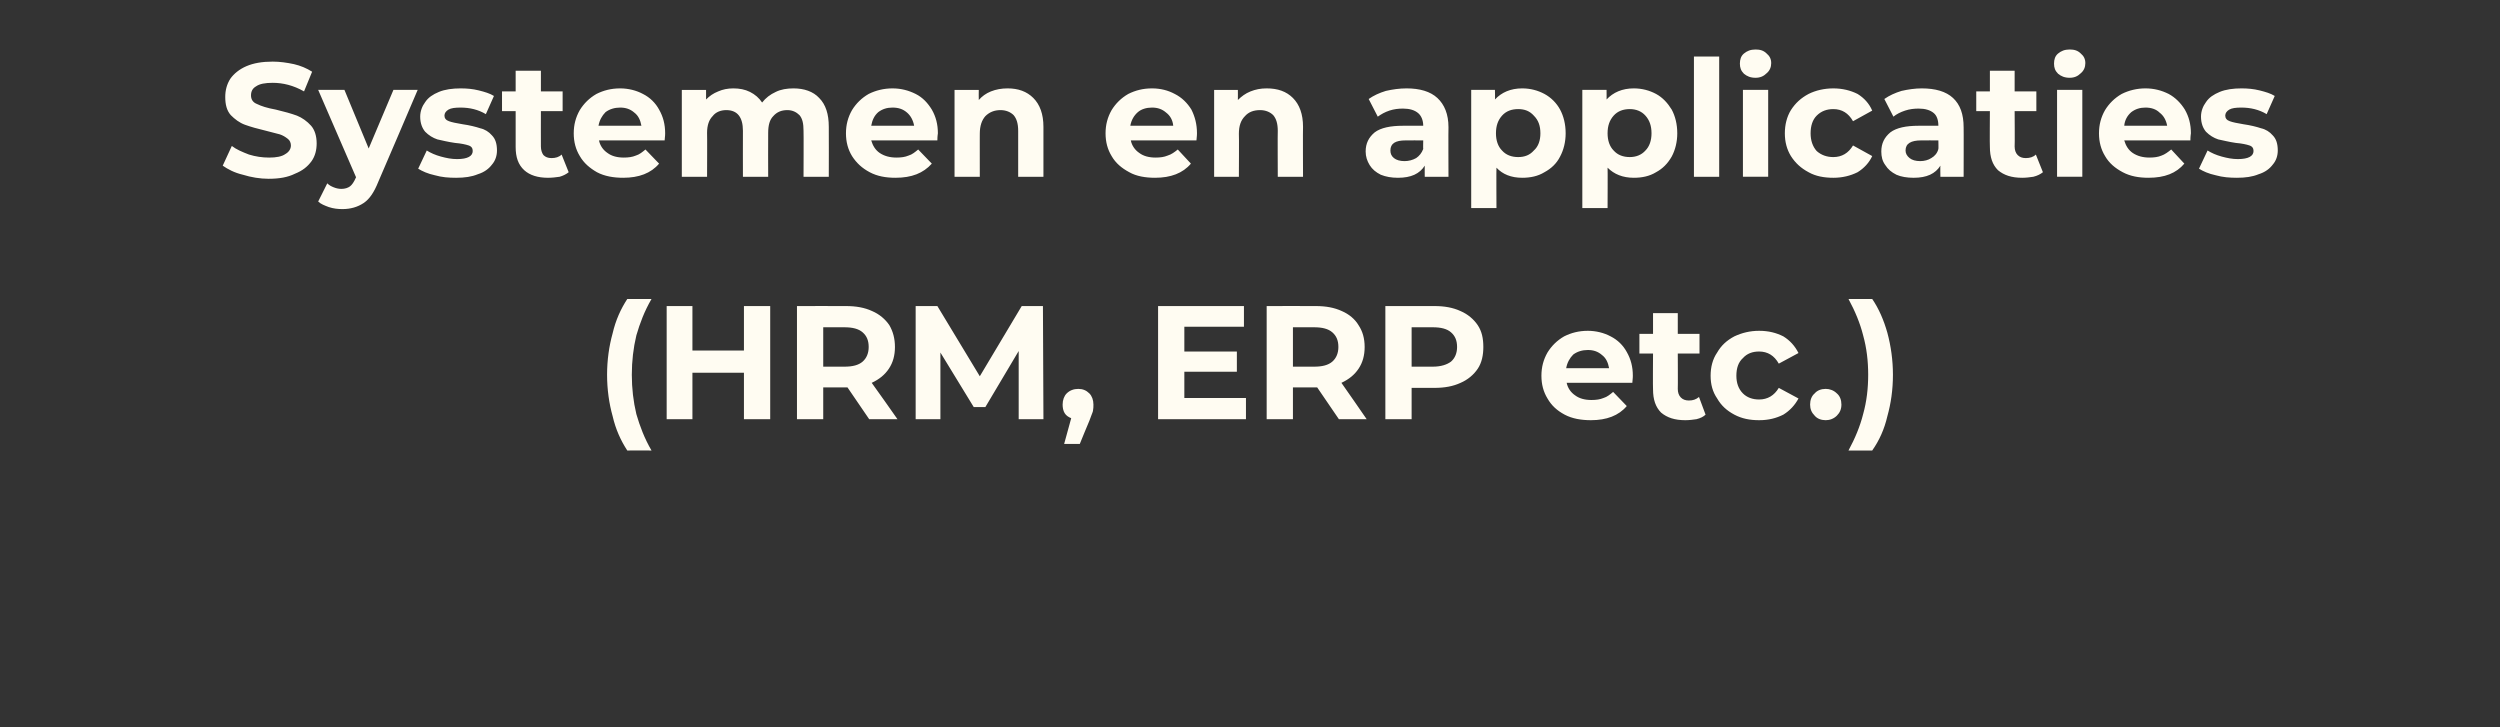
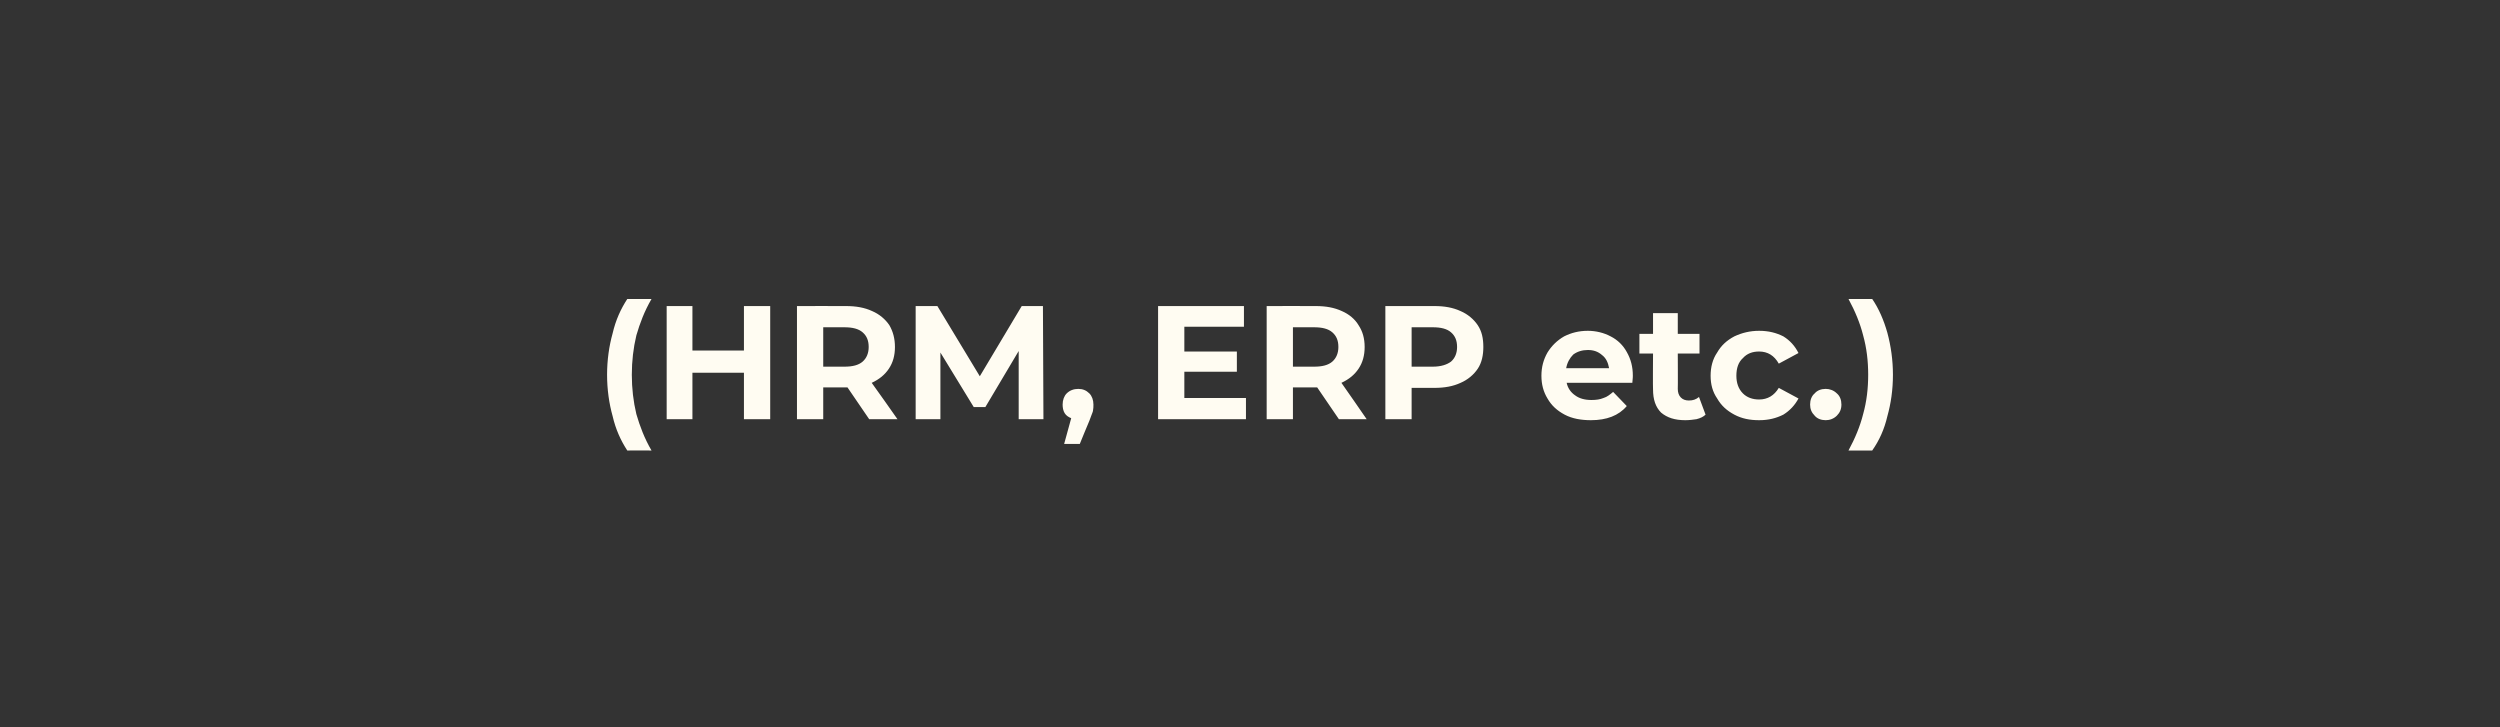
<svg xmlns="http://www.w3.org/2000/svg" version="1.1" width="495px" height="144px" viewBox="0 -4 495 144" style="top:-4px">
  <rect x="0" y="-4" width="495" height="144" fill="#333333" stroke="none" />
  <desc>Systemen en applicaties (HRM, ERP etc.)</desc>
  <defs />
  <g id="Polygon22208">
    <path d="m124.2 85.2c-1.3-2-2.3-4.2-2.9-6.8c-.7-2.5-1.1-5.3-1.1-8.2c0-2.9.4-5.7 1.1-8.2c.6-2.6 1.6-4.8 2.9-6.8c0 0 4.8 0 4.8 0c-1.4 2.4-2.3 4.8-3 7.2c-.6 2.5-.9 5.1-.9 7.8c0 2.7.3 5.3.9 7.8c.7 2.4 1.6 4.8 3 7.2c-.02-.02-4.8 0-4.8 0c0 0 .01-.02 0 0zm28.3-28.6l0 22.4l-5.2 0l0-9.2l-10.2 0l0 9.2l-5.1 0l0-22.4l5.1 0l0 8.8l10.2 0l0-8.8l5.2 0zm19.6 22.4l-4.3-6.3l-.3 0l-4.5 0l0 6.3l-5.2 0l0-22.4c0 0 9.71-.02 9.7 0c2 0 3.7.3 5.2 1c1.4.6 2.6 1.6 3.4 2.8c.7 1.2 1.1 2.6 1.1 4.3c0 1.7-.4 3.1-1.2 4.3c-.8 1.2-1.9 2.1-3.4 2.8c.03-.02 5.1 7.2 5.1 7.2l-5.6 0zm-.1-14.3c0-1.3-.4-2.2-1.2-2.9c-.8-.7-2-1-3.6-1c.02 0-4.2 0-4.2 0l0 7.8c0 0 4.22.01 4.2 0c1.6 0 2.8-.3 3.6-1c.8-.7 1.2-1.7 1.2-2.9c0 0 0 0 0 0zm29.7 14.3l0-13.5l-6.6 11.1l-2.3 0l-6.6-10.8l0 13.2l-4.9 0l0-22.4l4.3 0l8.4 13.9l8.3-13.9l4.2 0l.1 22.4l-4.9 0zm11.8-6c.9 0 1.6.3 2.2.9c.5.5.8 1.3.8 2.2c0 .4 0 .8-.1 1.3c-.1.4-.4 1-.7 1.9c-.03 0-1.9 4.6-1.9 4.6l-3.1 0c0 0 1.39-5.08 1.4-5.1c-.5-.2-1-.5-1.3-1c-.3-.5-.4-1.1-.4-1.7c0-.9.3-1.7.8-2.2c.6-.6 1.4-.9 2.3-.9c0 0 0 0 0 0zm33.2 1.8l0 4.2l-17.4 0l0-22.4l17 0l0 4.1l-11.8 0l0 4.9l10.4 0l0 4l-10.4 0l0 5.2l12.2 0zm18.4 4.2l-4.3-6.3l-.3 0l-4.5 0l0 6.3l-5.2 0l0-22.4c0 0 9.7-.02 9.7 0c2 0 3.7.3 5.2 1c1.4.6 2.6 1.6 3.3 2.8c.8 1.2 1.2 2.6 1.2 4.3c0 1.7-.4 3.1-1.2 4.3c-.8 1.2-1.9 2.1-3.4 2.8c.02-.02 5 7.2 5 7.2l-5.5 0zm-.1-14.3c0-1.3-.4-2.2-1.2-2.9c-.8-.7-2-1-3.6-1c.01 0-4.2 0-4.2 0l0 7.8c0 0 4.21.01 4.2 0c1.6 0 2.8-.3 3.6-1c.8-.7 1.2-1.7 1.2-2.9c0 0 0 0 0 0zm19-8.1c2 0 3.7.3 5.2 1c1.4.6 2.6 1.6 3.4 2.8c.8 1.2 1.1 2.6 1.1 4.3c0 1.6-.3 3.1-1.1 4.3c-.8 1.2-2 2.2-3.4 2.8c-1.5.7-3.2 1-5.2 1c.02 0-4.5 0-4.5 0l0 6.2l-5.2 0l0-22.4l9.7 0c0 0 .02-.02 0 0zm-.3 12c1.6 0 2.8-.4 3.6-1c.8-.7 1.2-1.7 1.2-2.9c0-1.3-.4-2.2-1.2-2.9c-.8-.7-2-1-3.6-1c.03 0-4.2 0-4.2 0l0 7.8l4.2 0c0 0 .03-.02 0 0zm39.6 1.8c0 .1 0 .5-.1 1.4c0 0-13 0-13 0c.2 1 .8 1.9 1.7 2.5c.8.6 1.9.9 3.2.9c.9 0 1.7-.1 2.4-.4c.7-.2 1.3-.7 1.9-1.2c0 0 2.7 2.8 2.7 2.8c-1.6 1.9-4 2.8-7.1 2.8c-1.9 0-3.7-.3-5.2-1.1c-1.5-.8-2.6-1.8-3.4-3.2c-.8-1.3-1.2-2.8-1.2-4.5c0-1.7.4-3.2 1.2-4.6c.8-1.3 1.9-2.4 3.3-3.2c1.4-.7 2.9-1.1 4.7-1.1c1.6 0 3.2.4 4.5 1.1c1.4.7 2.5 1.8 3.2 3.1c.8 1.4 1.2 2.9 1.2 4.7c0 0 0 0 0 0zm-8.9-5.1c-1.1 0-2.1.3-2.9.9c-.7.7-1.2 1.6-1.4 2.7c0 0 8.5 0 8.5 0c-.2-1.1-.6-2-1.4-2.6c-.8-.7-1.7-1-2.8-1c0 0 0 0 0 0zm23.3 12.8c-.4.4-1 .7-1.8.9c-.7.1-1.4.2-2.2.2c-2.1 0-3.6-.5-4.8-1.5c-1.1-1.1-1.6-2.6-1.6-4.6c-.05-.04 0-7.1 0-7.1l-2.7 0l0-3.9l2.7 0l0-4.1l4.9 0l0 4.1l4.3 0l0 3.9l-4.3 0c0 0 .04 6.99 0 7c0 .7.2 1.3.6 1.7c.4.4.9.6 1.6.6c.8 0 1.4-.2 2-.7c0 0 1.3 3.5 1.3 3.5zm10.6 1.1c-1.8 0-3.4-.3-4.9-1.1c-1.5-.8-2.6-1.8-3.4-3.2c-.9-1.3-1.3-2.8-1.3-4.5c0-1.7.4-3.3 1.3-4.6c.8-1.4 1.9-2.4 3.4-3.2c1.5-.7 3.1-1.1 4.9-1.1c1.9 0 3.4.4 4.8 1.1c1.3.8 2.3 1.9 3 3.3c0 0-3.9 2.1-3.9 2.1c-.9-1.6-2.2-2.4-3.9-2.4c-1.3 0-2.4.4-3.2 1.3c-.9.8-1.3 2-1.3 3.5c0 1.4.4 2.6 1.3 3.5c.8.8 1.9 1.2 3.2 1.2c1.7 0 3-.8 3.9-2.3c0 0 3.9 2.1 3.9 2.1c-.7 1.3-1.7 2.4-3 3.2c-1.4.7-2.9 1.1-4.8 1.1c0 0 0 0 0 0zm13.2 0c-.9 0-1.7-.3-2.2-.9c-.6-.6-.9-1.3-.9-2.2c0-.9.3-1.7.9-2.2c.5-.6 1.3-.9 2.2-.9c.8 0 1.6.3 2.2.9c.6.5.9 1.3.9 2.2c0 .9-.3 1.6-.9 2.2c-.6.6-1.4.9-2.2.9c0 0 0 0 0 0zm4.5 6c1.3-2.4 2.3-4.8 2.9-7.2c.7-2.5 1-5.1 1-7.8c0-2.7-.3-5.3-1-7.8c-.6-2.4-1.6-4.8-2.9-7.2c0 0 4.7 0 4.7 0c1.3 1.9 2.3 4.2 3 6.7c.7 2.6 1.1 5.4 1.1 8.3c0 3-.4 5.7-1.1 8.2c-.6 2.6-1.6 4.8-3 6.8c0 0-4.7 0-4.7 0z" stroke="none" fill="#fffcf2" />
  </g>
  <g id="Polygon22207">
-     <path d="m53.2 31.4c-1.7 0-3.5-.3-5.1-.8c-1.7-.4-3-1.1-4-1.8c0 0 1.8-3.9 1.8-3.9c.9.7 2.1 1.2 3.4 1.7c1.3.4 2.6.6 4 .6c1.4 0 2.5-.2 3.2-.7c.7-.4 1.1-1 1.1-1.7c0-.5-.2-1-.6-1.3c-.5-.4-1-.7-1.6-.9c-.7-.2-1.6-.4-2.7-.7c-1.7-.4-3.1-.8-4.2-1.2c-1.1-.4-2-1.1-2.8-1.9c-.8-.9-1.1-2.1-1.1-3.6c0-1.3.3-2.5 1-3.6c.7-1 1.8-1.9 3.2-2.5c1.4-.6 3.1-.9 5.2-.9c1.4 0 2.8.2 4.2.5c1.3.3 2.5.8 3.6 1.5c0 0-1.6 3.9-1.6 3.9c-2.1-1.2-4.2-1.7-6.2-1.7c-1.5 0-2.6.2-3.3.7c-.7.4-1 1-1 1.8c0 .8.4 1.4 1.2 1.7c.8.4 2 .8 3.7 1.1c1.7.4 3.1.8 4.2 1.2c1 .4 2 1.1 2.8 2c.7.8 1.1 2 1.1 3.5c0 1.3-.3 2.5-1 3.5c-.8 1.1-1.8 1.9-3.3 2.5c-1.4.7-3.1 1-5.2 1c0 0 0 0 0 0zm29.5-17.6c0 0-7.78 18.23-7.8 18.2c-.8 2-1.7 3.4-2.9 4.2c-1.2.8-2.6 1.2-4.2 1.2c-.9 0-1.8-.1-2.7-.4c-.8-.3-1.6-.6-2.1-1.1c0 0 1.8-3.6 1.8-3.6c.4.4.8.6 1.3.8c.5.2 1 .3 1.5.3c.7 0 1.3-.2 1.7-.5c.4-.3.8-.9 1.1-1.6c.04-.04.1-.2.1-.2l-7.5-17.3l5.2 0l4.8 11.6l4.9-11.6l4.8 0zm7.6 17.4c-1.5 0-2.8-.1-4.2-.5c-1.4-.3-2.5-.8-3.3-1.3c0 0 1.7-3.6 1.7-3.6c.8.5 1.7.9 2.8 1.2c1.1.3 2.1.5 3.2.5c2.1 0 3.1-.6 3.1-1.6c0-.5-.2-.9-.8-1.1c-.6-.2-1.5-.4-2.7-.5c-1.4-.2-2.6-.5-3.5-.7c-.9-.3-1.7-.8-2.4-1.5c-.6-.7-1-1.7-1-3c0-1.1.4-2.1 1-2.9c.6-.9 1.5-1.5 2.7-2c1.2-.5 2.7-.7 4.3-.7c1.2 0 2.4.1 3.6.4c1.2.3 2.2.6 3 1.1c0 0-1.6 3.6-1.6 3.6c-1.5-.9-3.2-1.3-5-1.3c-1.1 0-1.9.1-2.4.4c-.5.3-.8.7-.8 1.2c0 .5.3.9.9 1.1c.5.2 1.5.4 2.7.6c1.4.2 2.6.5 3.5.8c.9.2 1.7.7 2.3 1.4c.7.7 1 1.7 1 3c0 1-.3 2-1 2.8c-.6.8-1.5 1.5-2.8 1.9c-1.2.5-2.6.7-4.3.7c0 0 0 0 0 0zm22.3-1.1c-.5.4-1.1.7-1.8.9c-.7.1-1.5.2-2.3.2c-2 0-3.6-.5-4.7-1.5c-1.2-1.1-1.7-2.6-1.7-4.6c-.01-.04 0-7.1 0-7.1l-2.7 0l0-3.9l2.7 0l0-4.1l5 0l0 4.1l4.3 0l0 3.9l-4.3 0c0 0-.02 6.99 0 7c0 .7.2 1.3.5 1.7c.4.4.9.6 1.6.6c.8 0 1.5-.2 2-.7c0 0 1.4 3.5 1.4 3.5zm19.1-7.7c0 .1 0 .5-.1 1.4c0 0-13 0-13 0c.2 1 .8 1.9 1.7 2.5c.8.6 1.9.9 3.2.9c.9 0 1.7-.1 2.4-.4c.7-.2 1.3-.7 1.9-1.2c0 0 2.7 2.8 2.7 2.8c-1.6 1.9-4 2.8-7.1 2.8c-1.9 0-3.7-.3-5.2-1.1c-1.4-.8-2.6-1.8-3.4-3.2c-.8-1.3-1.2-2.8-1.2-4.5c0-1.7.4-3.2 1.2-4.6c.8-1.3 1.9-2.4 3.3-3.2c1.4-.7 2.9-1.1 4.7-1.1c1.6 0 3.2.4 4.5 1.1c1.4.7 2.5 1.8 3.2 3.1c.8 1.4 1.2 2.9 1.2 4.7c0 0 0 0 0 0zm-8.9-5.1c-1.1 0-2.1.3-2.9.9c-.7.7-1.2 1.6-1.4 2.7c0 0 8.5 0 8.5 0c-.2-1.1-.6-2-1.4-2.6c-.8-.7-1.7-1-2.8-1c0 0 0 0 0 0zm34.3-3.8c2.1 0 3.9.6 5.1 1.9c1.3 1.3 1.9 3.2 1.9 5.7c.03.02 0 9.9 0 9.9l-5 0c0 0 .04-9.11 0-9.1c0-1.4-.2-2.4-.8-3.1c-.6-.6-1.4-1-2.4-1c-1.2 0-2.1.4-2.8 1.2c-.7.7-1 1.8-1 3.3c-.03.04 0 8.7 0 8.7l-5 0c0 0-.02-9.11 0-9.1c0-2.7-1.1-4.1-3.3-4.1c-1.1 0-2.1.4-2.7 1.2c-.7.7-1.1 1.8-1.1 3.3c.04.04 0 8.7 0 8.7l-5 0l0-17.2l4.8 0c0 0 .01 1.94 0 1.9c.7-.7 1.4-1.2 2.4-1.6c.9-.4 1.9-.6 3-.6c1.2 0 2.3.2 3.3.7c1 .5 1.8 1.2 2.4 2.1c.7-.9 1.6-1.6 2.7-2.1c1-.5 2.2-.7 3.5-.7c0 0 0 0 0 0zm28.6 8.9c0 .1-.1.5-.1 1.4c0 0-13.1 0-13.1 0c.3 1 .8 1.9 1.7 2.5c.9.6 2 .9 3.3.9c.9 0 1.7-.1 2.4-.4c.7-.2 1.3-.7 1.9-1.2c0 0 2.7 2.8 2.7 2.8c-1.7 1.9-4 2.8-7.2 2.8c-1.9 0-3.6-.3-5.1-1.1c-1.5-.8-2.6-1.8-3.5-3.2c-.8-1.3-1.2-2.8-1.2-4.5c0-1.7.4-3.2 1.2-4.6c.8-1.3 1.9-2.4 3.3-3.2c1.4-.7 3-1.1 4.7-1.1c1.7 0 3.2.4 4.6 1.1c1.4.7 2.4 1.8 3.2 3.1c.8 1.4 1.2 2.9 1.2 4.7c0 0 0 0 0 0zm-9-5.1c-1.1 0-2 .3-2.8.9c-.8.7-1.2 1.6-1.4 2.7c0 0 8.5 0 8.5 0c-.2-1.1-.7-2-1.4-2.6c-.8-.7-1.7-1-2.9-1c0 0 0 0 0 0zm22.8-3.8c2.1 0 3.8.6 5.1 1.9c1.3 1.3 2 3.2 2 5.7c0 .02 0 9.9 0 9.9l-5 0c0 0 .01-9.11 0-9.1c0-1.4-.3-2.4-.9-3.1c-.6-.6-1.5-1-2.6-1c-1.2 0-2.2.4-3 1.2c-.7.8-1.1 1.9-1.1 3.5c-.01-.04 0 8.5 0 8.5l-5 0l0-17.2l4.8 0c0 0-.03 1.98 0 2c.6-.7 1.4-1.3 2.4-1.7c1-.4 2.1-.6 3.3-.6c0 0 0 0 0 0zm37.5 8.9c0 .1 0 .5-.1 1.4c0 0-13 0-13 0c.2 1 .8 1.9 1.7 2.5c.8.6 1.9.9 3.2.9c.9 0 1.7-.1 2.4-.4c.7-.2 1.4-.7 2-1.2c0 0 2.6 2.8 2.6 2.8c-1.6 1.9-4 2.8-7.1 2.8c-1.9 0-3.7-.3-5.1-1.1c-1.5-.8-2.7-1.8-3.5-3.2c-.8-1.3-1.2-2.8-1.2-4.5c0-1.7.4-3.2 1.2-4.6c.8-1.3 1.9-2.4 3.3-3.2c1.4-.7 2.9-1.1 4.7-1.1c1.7 0 3.2.4 4.5 1.1c1.4.7 2.5 1.8 3.3 3.1c.7 1.4 1.1 2.9 1.1 4.7c0 0 0 0 0 0zm-8.9-5.1c-1.1 0-2.1.3-2.8.9c-.8.7-1.3 1.6-1.5 2.7c0 0 8.5 0 8.5 0c-.1-1.1-.6-2-1.4-2.6c-.8-.7-1.7-1-2.8-1c0 0 0 0 0 0zm22.7-3.8c2.2 0 3.9.6 5.2 1.9c1.3 1.3 2 3.2 2 5.7c-.04.02 0 9.9 0 9.9l-5 0c0 0-.04-9.11 0-9.1c0-1.4-.3-2.4-.9-3.1c-.6-.6-1.5-1-2.6-1c-1.3 0-2.3.4-3 1.2c-.8.8-1.2 1.9-1.2 3.5c.05-.04 0 8.5 0 8.5l-4.9 0l0-17.2l4.7 0c0 0 .02 1.98 0 2c.7-.7 1.5-1.3 2.5-1.7c1-.4 2-.6 3.2-.6c0 0 0 0 0 0zm27.7 0c2.6 0 4.7.6 6.1 1.9c1.4 1.3 2.2 3.2 2.2 5.8c-.04-.05 0 9.8 0 9.8l-4.7 0c0 0-.02-2.17 0-2.2c-1 1.6-2.7 2.4-5.3 2.4c-1.3 0-2.4-.2-3.4-.6c-1-.5-1.7-1.1-2.2-1.9c-.5-.8-.8-1.7-.8-2.7c0-1.6.6-2.8 1.8-3.8c1.2-.9 3.1-1.3 5.6-1.3c0 0 4 0 4 0c0-1.1-.4-2-1-2.5c-.7-.6-1.7-.9-3-.9c-.9 0-1.8.1-2.7.4c-.9.3-1.6.7-2.3 1.2c0 0-1.8-3.5-1.8-3.5c1-.7 2.1-1.2 3.4-1.6c1.3-.3 2.7-.5 4.1-.5c0 0 0 0 0 0zm-.4 14.4c.8 0 1.6-.2 2.3-.6c.6-.4 1.1-1 1.4-1.8c-.04.04 0-1.7 0-1.7c0 0-3.46-.02-3.5 0c-2 0-3 .6-3 2c0 .6.2 1.1.7 1.5c.5.4 1.2.6 2.1.6c0 0 0 0 0 0zm23.3-14.4c1.6 0 3.1.4 4.4 1.1c1.3.7 2.4 1.8 3.1 3.1c.7 1.3 1.1 2.9 1.1 4.7c0 1.7-.4 3.3-1.1 4.6c-.7 1.4-1.8 2.4-3.1 3.1c-1.3.8-2.8 1.1-4.4 1.1c-2.2 0-3.9-.7-5.1-2c-.04-.05 0 8 0 8l-5 0l0-23.4l4.7 0c0 0 .04 1.94 0 1.9c1.3-1.4 3.1-2.2 5.4-2.2c0 0 0 0 0 0zm-.8 13.6c1.3 0 2.3-.4 3.1-1.3c.9-.8 1.3-2 1.3-3.4c0-1.5-.4-2.6-1.3-3.5c-.8-.9-1.8-1.3-3.1-1.3c-1.3 0-2.4.4-3.2 1.3c-.8.9-1.2 2-1.2 3.5c0 1.4.4 2.6 1.2 3.4c.8.9 1.9 1.3 3.2 1.3c0 0 0 0 0 0zm22.9-13.6c1.6 0 3.1.4 4.4 1.1c1.3.7 2.3 1.8 3.1 3.1c.7 1.3 1.1 2.9 1.1 4.7c0 1.7-.4 3.3-1.1 4.6c-.8 1.4-1.8 2.4-3.1 3.1c-1.3.8-2.8 1.1-4.4 1.1c-2.2 0-3.9-.7-5.2-2c.04-.05 0 8 0 8l-5 0l0-23.4l4.8 0c0 0 .02 1.94 0 1.9c1.3-1.4 3.1-2.2 5.4-2.2c0 0 0 0 0 0zm-.8 13.6c1.2 0 2.3-.4 3.1-1.3c.8-.8 1.2-2 1.2-3.4c0-1.5-.4-2.6-1.2-3.5c-.8-.9-1.9-1.3-3.1-1.3c-1.3 0-2.4.4-3.2 1.3c-.8.9-1.2 2-1.2 3.5c0 1.4.4 2.6 1.2 3.4c.8.9 1.9 1.3 3.2 1.3c0 0 0 0 0 0zm12.7-19.9l5 0l0 23.8l-5 0l0-23.8zm9.7 6.6l5 0l0 17.2l-5 0l0-17.2zm2.5-2.4c-1 0-1.7-.3-2.3-.8c-.6-.6-.8-1.2-.8-2c0-.8.2-1.5.8-2c.6-.5 1.3-.8 2.3-.8c.9 0 1.6.2 2.2.8c.6.5.9 1.1.9 1.9c0 .8-.3 1.5-.9 2c-.6.6-1.3.9-2.2.9c0 0 0 0 0 0zm15.4 19.8c-1.8 0-3.5-.3-4.9-1.1c-1.5-.8-2.6-1.8-3.5-3.2c-.8-1.3-1.2-2.8-1.2-4.5c0-1.7.4-3.3 1.2-4.6c.9-1.4 2-2.4 3.5-3.2c1.4-.7 3.1-1.1 4.9-1.1c1.8 0 3.4.4 4.8 1.1c1.3.8 2.3 1.9 2.9 3.3c0 0-3.8 2.1-3.8 2.1c-.9-1.6-2.2-2.4-3.9-2.4c-1.3 0-2.4.4-3.3 1.3c-.8.8-1.2 2-1.2 3.5c0 1.4.4 2.6 1.2 3.5c.9.8 2 1.2 3.3 1.2c1.7 0 3-.8 3.9-2.3c0 0 3.8 2.1 3.8 2.1c-.6 1.3-1.6 2.4-2.9 3.2c-1.4.7-3 1.1-4.8 1.1c0 0 0 0 0 0zm17.5-17.7c2.7 0 4.8.6 6.2 1.9c1.4 1.3 2.1 3.2 2.1 5.8c.03-.05 0 9.8 0 9.8l-4.6 0c0 0-.04-2.17 0-2.2c-1 1.6-2.7 2.4-5.3 2.4c-1.3 0-2.5-.2-3.4-.6c-1-.5-1.7-1.1-2.2-1.9c-.6-.8-.8-1.7-.8-2.7c0-1.6.6-2.8 1.8-3.8c1.2-.9 3.1-1.3 5.6-1.3c0 0 3.9 0 3.9 0c0-1.1-.3-2-.9-2.5c-.7-.6-1.7-.9-3-.9c-.9 0-1.8.1-2.7.4c-.9.3-1.7.7-2.3 1.2c0 0-1.8-3.5-1.8-3.5c1-.7 2.1-1.2 3.4-1.6c1.3-.3 2.7-.5 4-.5c0 0 0 0 0 0zm-.3 14.4c.8 0 1.6-.2 2.2-.6c.7-.4 1.2-1 1.4-1.8c.04.04 0-1.7 0-1.7c0 0-3.38-.02-3.4 0c-2 0-3.1.6-3.1 2c0 .6.3 1.1.8 1.5c.5.4 1.2.6 2.1.6c0 0 0 0 0 0zm24.3 2.2c-.5.4-1.1.7-1.9.9c-.7.1-1.4.2-2.2.2c-2.1 0-3.6-.5-4.8-1.5c-1.1-1.1-1.6-2.6-1.6-4.6c-.05-.04 0-7.1 0-7.1l-2.7 0l0-3.9l2.7 0l0-4.1l4.9 0l0 4.1l4.3 0l0 3.9l-4.3 0c0 0 .05 6.99 0 7c0 .7.2 1.3.6 1.7c.4.4.9.6 1.6.6c.8 0 1.5-.2 2-.7c0 0 1.4 3.5 1.4 3.5zm2.8-16.3l5 0l0 17.2l-5 0l0-17.2zm2.5-2.4c-1 0-1.7-.3-2.3-.8c-.6-.6-.8-1.2-.8-2c0-.8.2-1.5.8-2c.6-.5 1.3-.8 2.3-.8c.9 0 1.6.2 2.2.8c.6.5.9 1.1.9 1.9c0 .8-.3 1.5-.9 2c-.6.6-1.3.9-2.2.9c0 0 0 0 0 0zm24 11c0 .1-.1.5-.1 1.4c0 0-13.1 0-13.1 0c.3 1 .8 1.9 1.7 2.5c.9.6 2 .9 3.3.9c.9 0 1.7-.1 2.4-.4c.6-.2 1.3-.7 1.9-1.2c0 0 2.6 2.8 2.6 2.8c-1.6 1.9-3.9 2.8-7.1 2.8c-1.9 0-3.6-.3-5.1-1.1c-1.5-.8-2.7-1.8-3.5-3.2c-.8-1.3-1.2-2.8-1.2-4.5c0-1.7.4-3.2 1.2-4.6c.8-1.3 1.9-2.4 3.3-3.2c1.4-.7 3-1.1 4.7-1.1c1.7 0 3.2.4 4.6 1.1c1.3.7 2.4 1.8 3.2 3.1c.8 1.4 1.2 2.9 1.2 4.7c0 0 0 0 0 0zm-9-5.1c-1.1 0-2 .3-2.8.9c-.8.7-1.3 1.6-1.4 2.7c0 0 8.5 0 8.5 0c-.2-1.1-.7-2-1.5-2.6c-.7-.7-1.7-1-2.8-1c0 0 0 0 0 0zm18.1 13.9c-1.4 0-2.8-.1-4.2-.5c-1.4-.3-2.5-.8-3.3-1.3c0 0 1.7-3.6 1.7-3.6c.8.5 1.7.9 2.8 1.2c1.1.3 2.1.5 3.2.5c2.1 0 3.1-.6 3.1-1.6c0-.5-.2-.9-.8-1.1c-.6-.2-1.5-.4-2.7-.5c-1.4-.2-2.5-.5-3.5-.7c-.9-.3-1.7-.8-2.4-1.5c-.6-.7-1-1.7-1-3c0-1.1.4-2.1 1-2.9c.6-.9 1.5-1.5 2.7-2c1.2-.5 2.7-.7 4.3-.7c1.2 0 2.4.1 3.6.4c1.2.3 2.2.6 3 1.1c0 0-1.6 3.6-1.6 3.6c-1.5-.9-3.2-1.3-5-1.3c-1.1 0-1.9.1-2.4.4c-.5.3-.8.7-.8 1.2c0 .5.3.9.9 1.1c.5.2 1.5.4 2.7.6c1.4.2 2.6.5 3.5.8c.9.2 1.7.7 2.3 1.4c.7.7 1 1.7 1 3c0 1-.3 2-1 2.8c-.6.8-1.5 1.5-2.8 1.9c-1.2.5-2.6.7-4.3.7c0 0 0 0 0 0z" stroke="none" fill="#fffcf2" />
-   </g>
+     </g>
</svg>